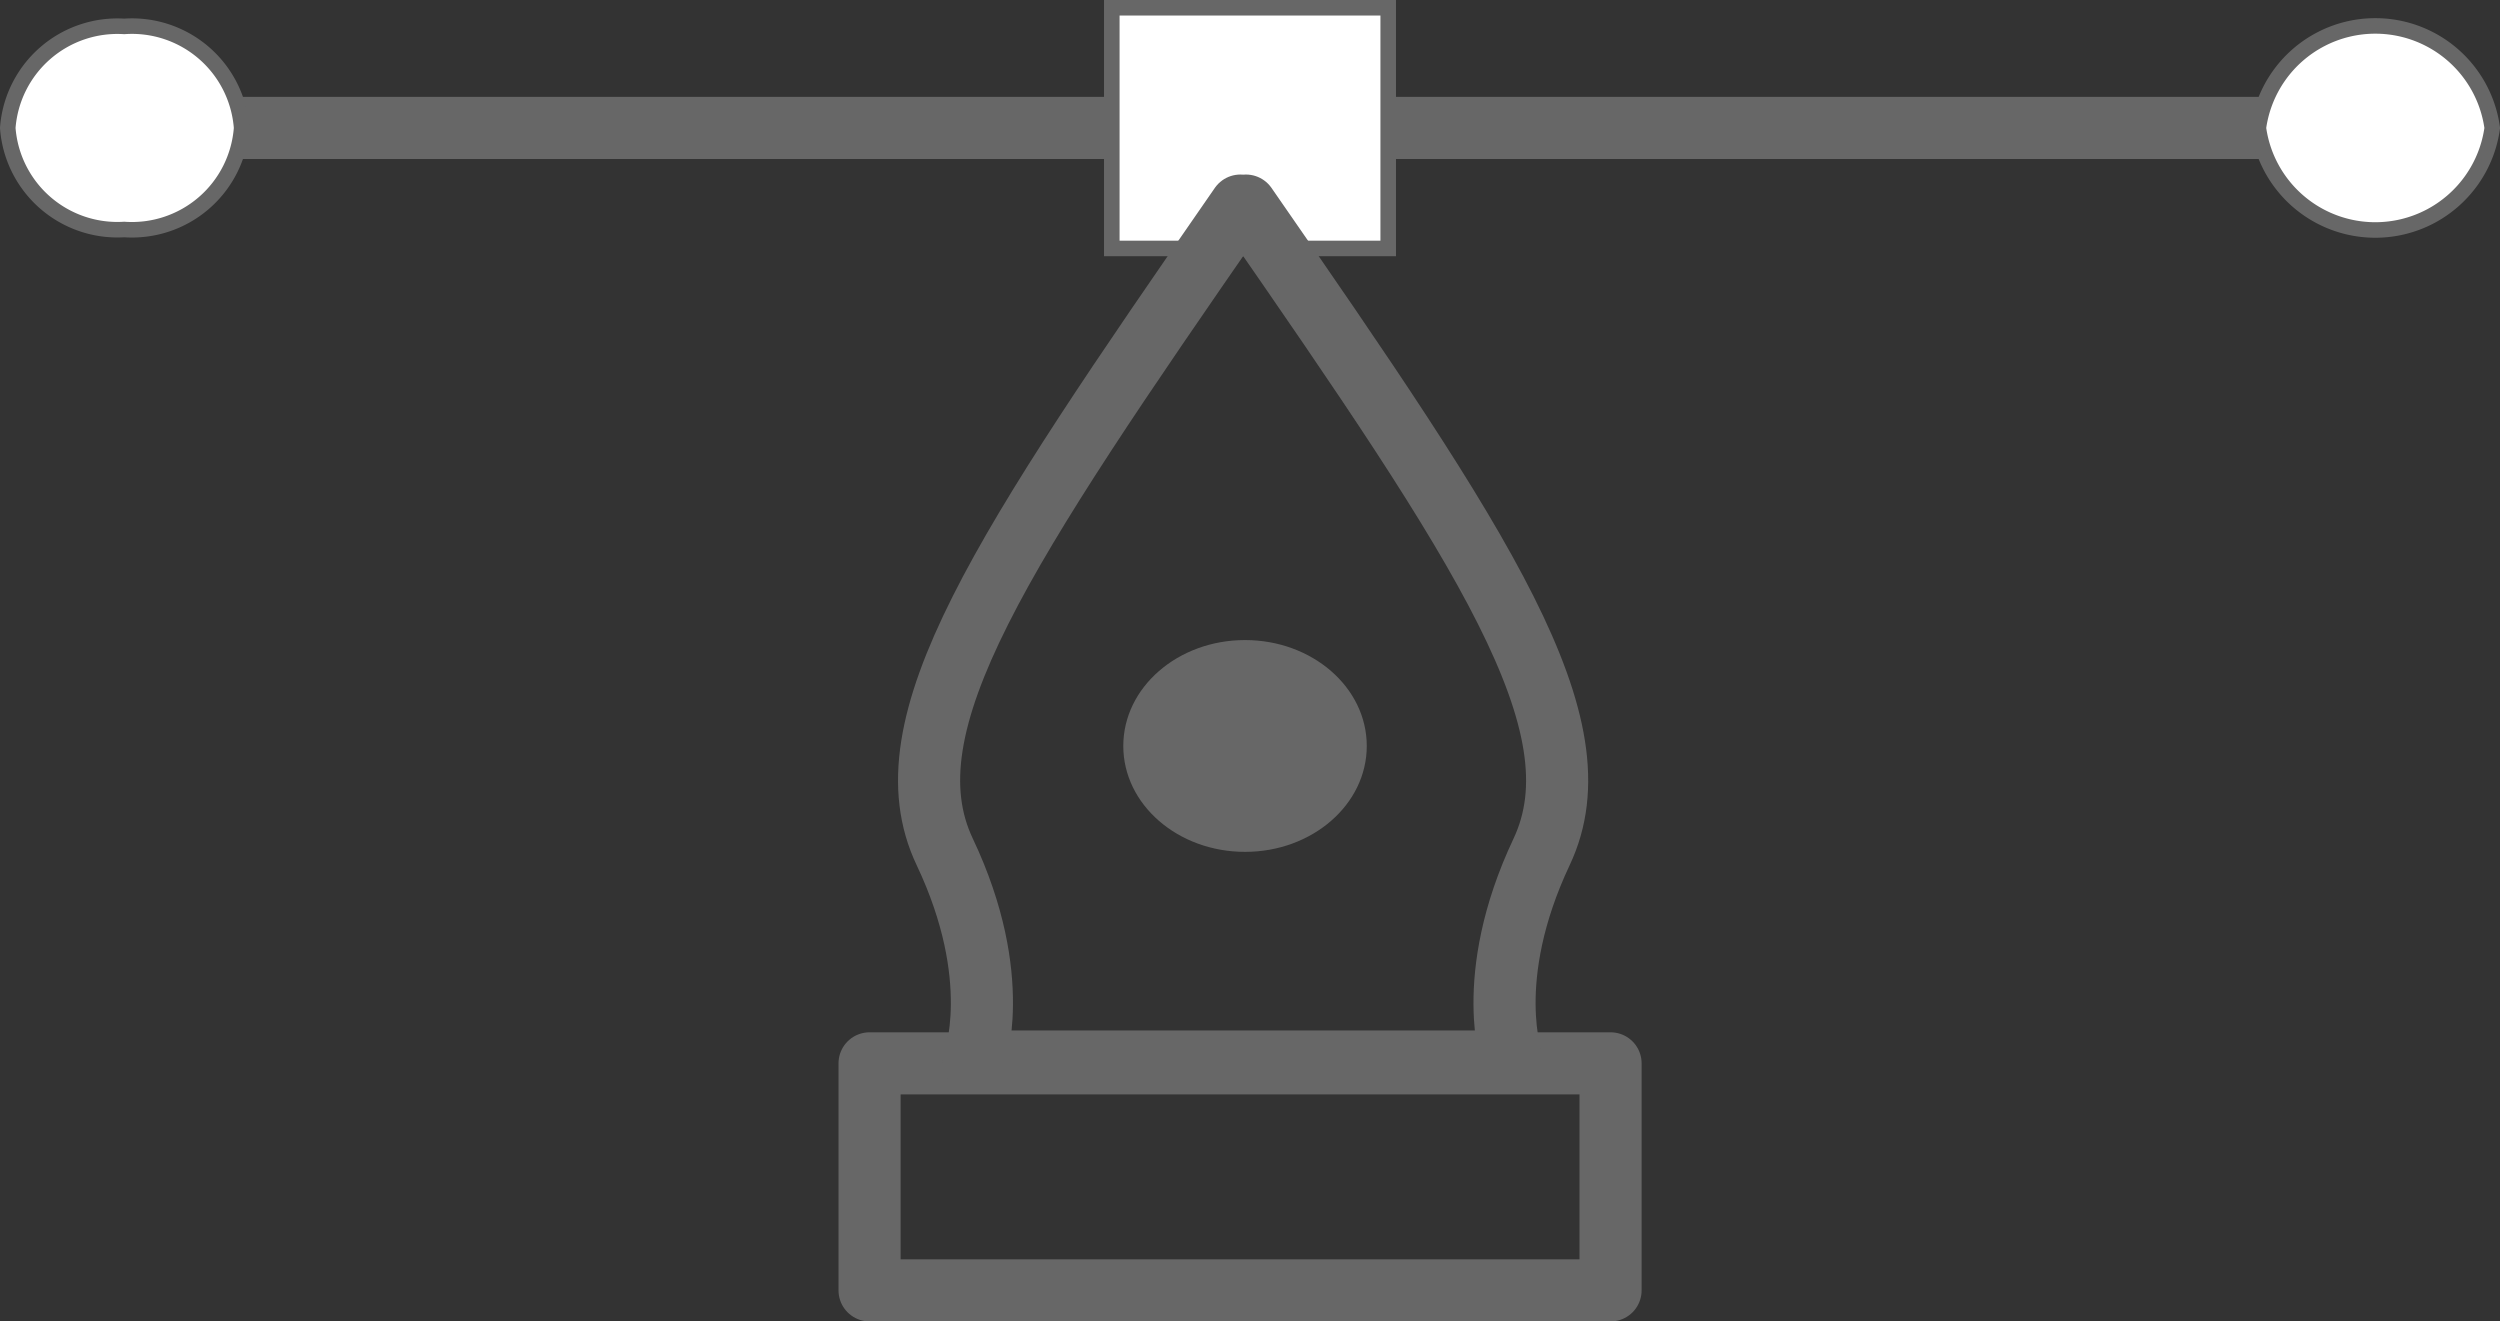
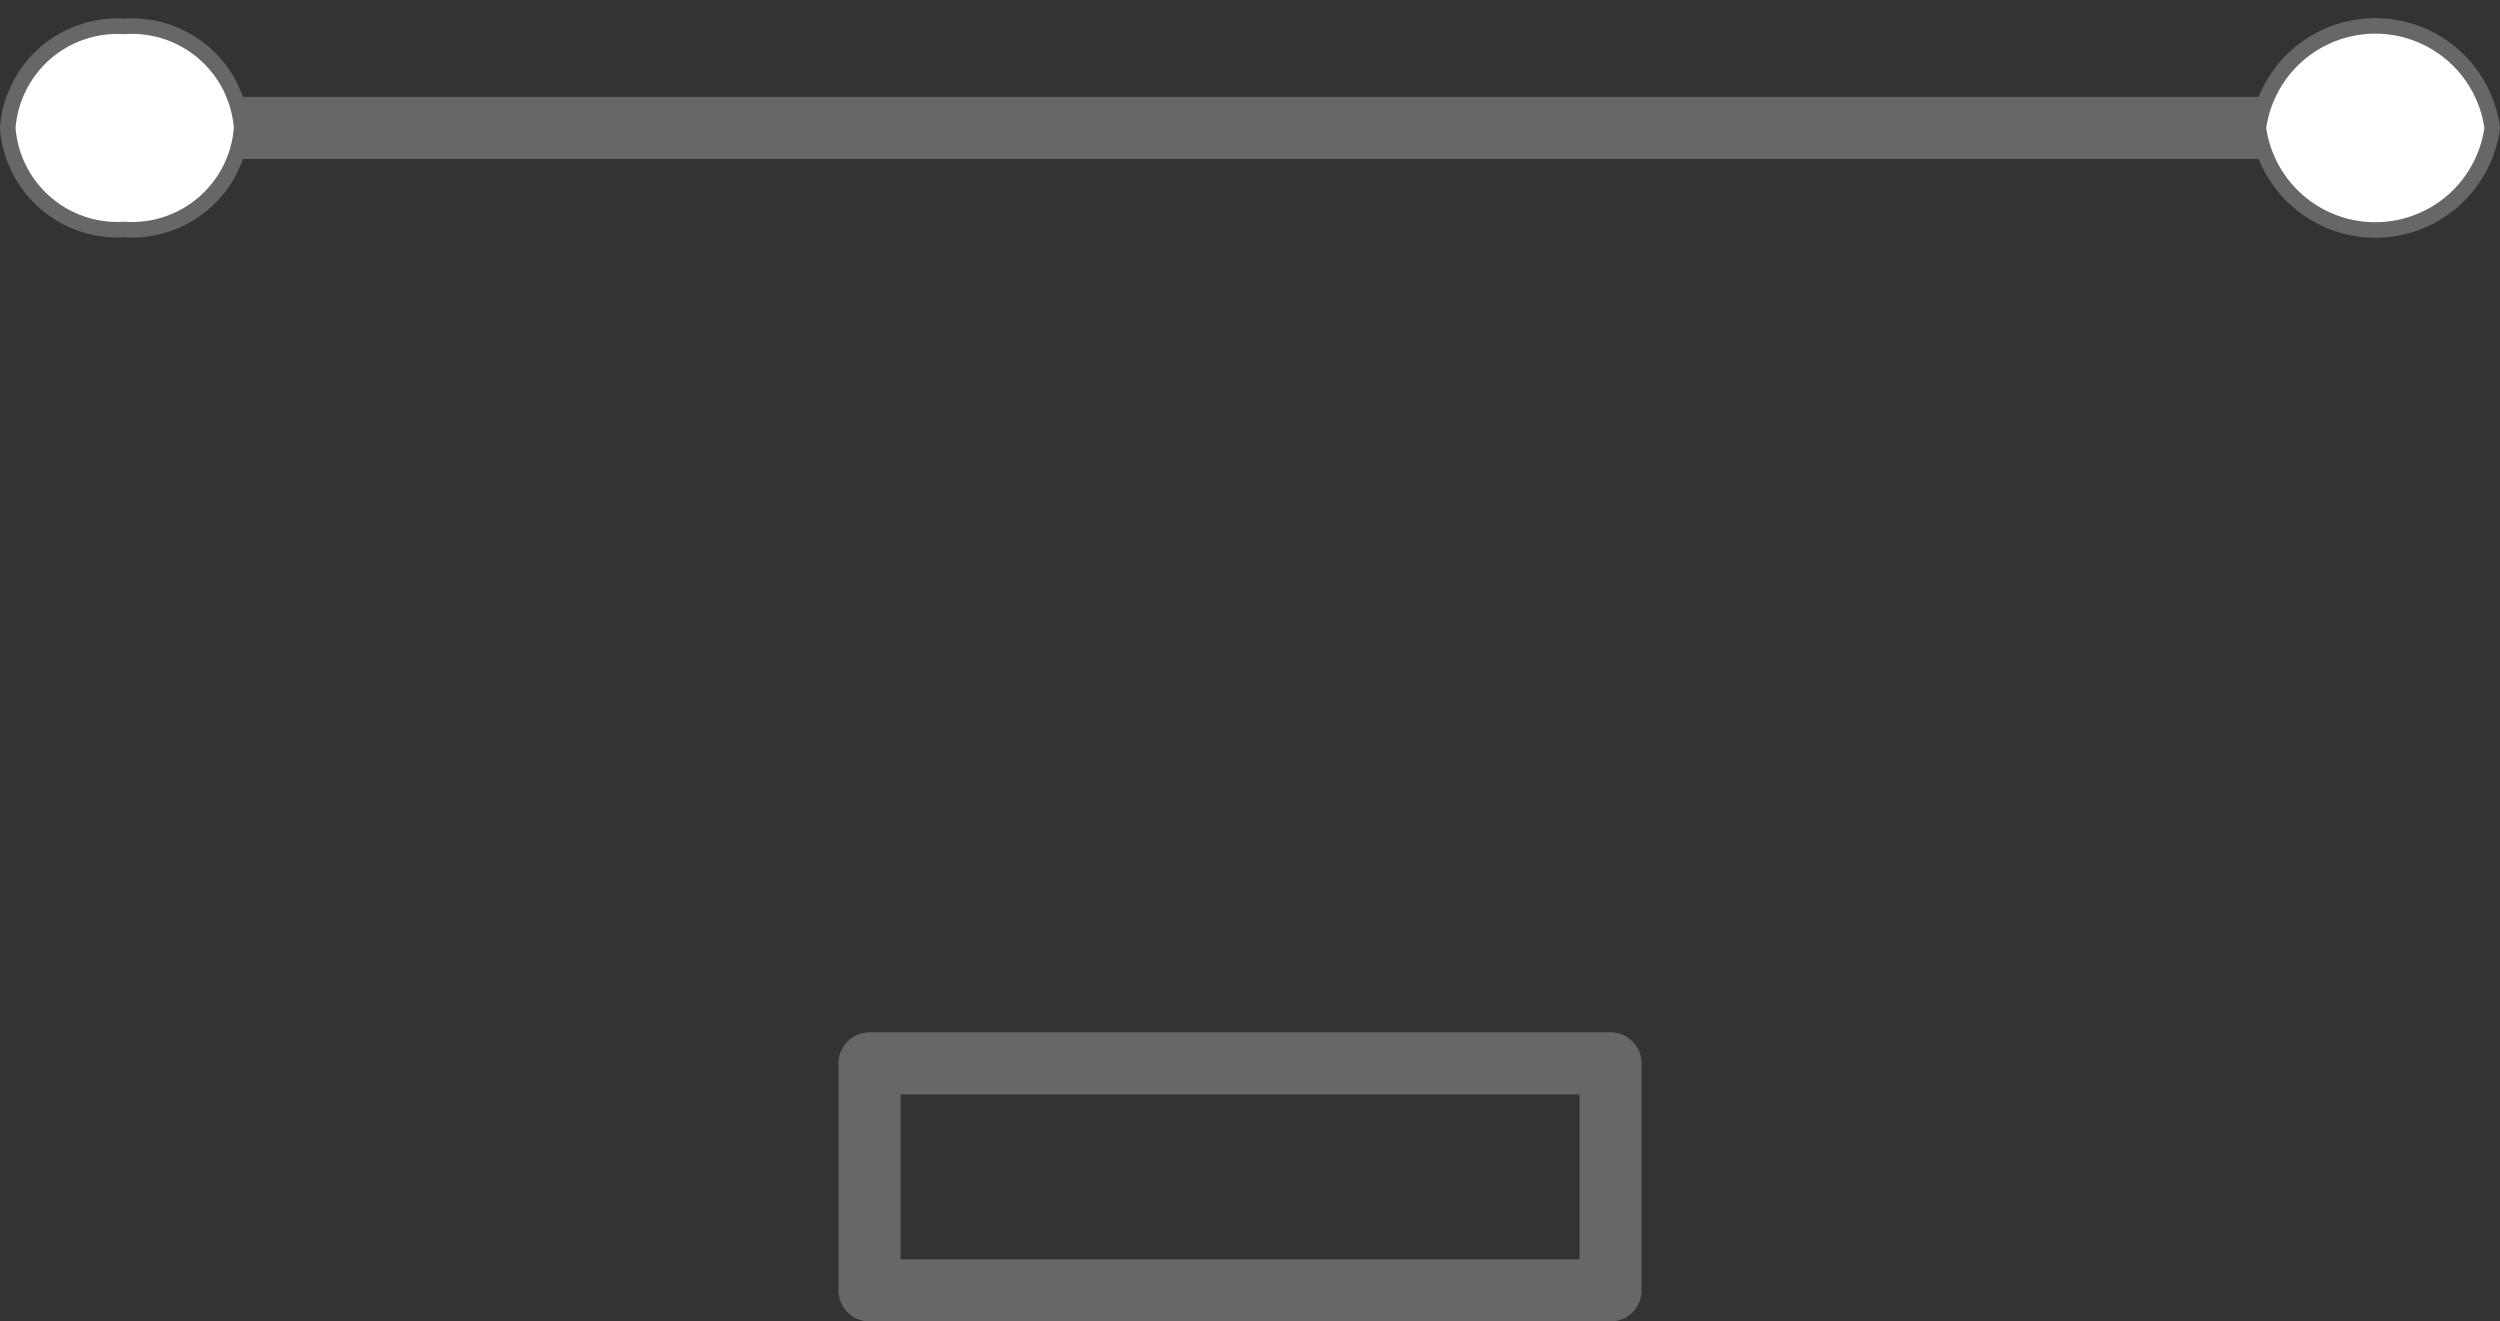
<svg xmlns="http://www.w3.org/2000/svg" width="80.5" height="42.55" viewBox="0 0 80.5 42.55">
  <rect x="0" y="0" width="80.5" height="42.55" fill="#333333" stroke="none" />
  <title>illustration</title>
  <g id="Layer_2" data-name="Layer 2">
    <g id="Layer_1-2" data-name="Layer 1">
      <path d="M4,4.12H76.49" style="fill:none;stroke:#676767;stroke-linecap:round;stroke-linejoin:round;stroke-width:2px" />
-       <path d="M44.7,8H35.8V.25h8.9Z" style="fill:#fff;stroke:#676767;stroke-miterlimit:10;stroke-width:0.5px" />
      <path d="M51.86,41.55H28V34.24H51.86Z" style="fill:none;stroke:#676767;stroke-linecap:round;stroke-linejoin:round;stroke-width:2px" />
-       <ellipse cx="40.09" cy="24.02" rx="3.92" ry="3.41" style="fill:#676767" />
-       <path d="M40.09,24.39v3" style="fill:none;stroke:#676767;stroke-miterlimit:10;stroke-width:0.5px" />
-       <path d="M40.12,6.62c7.69,11.09,11.45,16.72,9.52,20.81s-.94,6.75-.94,6.75H31.36s1-2.66-.94-6.75,1.83-9.71,9.52-20.81" style="fill:none;stroke:#676767;stroke-linecap:round;stroke-linejoin:round;stroke-width:2px" />
      <path d="M7.78,4.12A3.54,3.54,0,0,1,4,7.39,3.54,3.54,0,0,1,.25,4.12,3.54,3.54,0,0,1,4,.85,3.54,3.54,0,0,1,7.78,4.12Z" style="fill:#fff;stroke:#676767;stroke-miterlimit:10;stroke-width:0.5px" />
      <path d="M80.25,4.12a3.8,3.8,0,0,1-7.53,0,3.8,3.8,0,0,1,7.53,0Z" style="fill:#fff;stroke:#676767;stroke-miterlimit:10;stroke-width:0.5px" />
    </g>
  </g>
</svg>